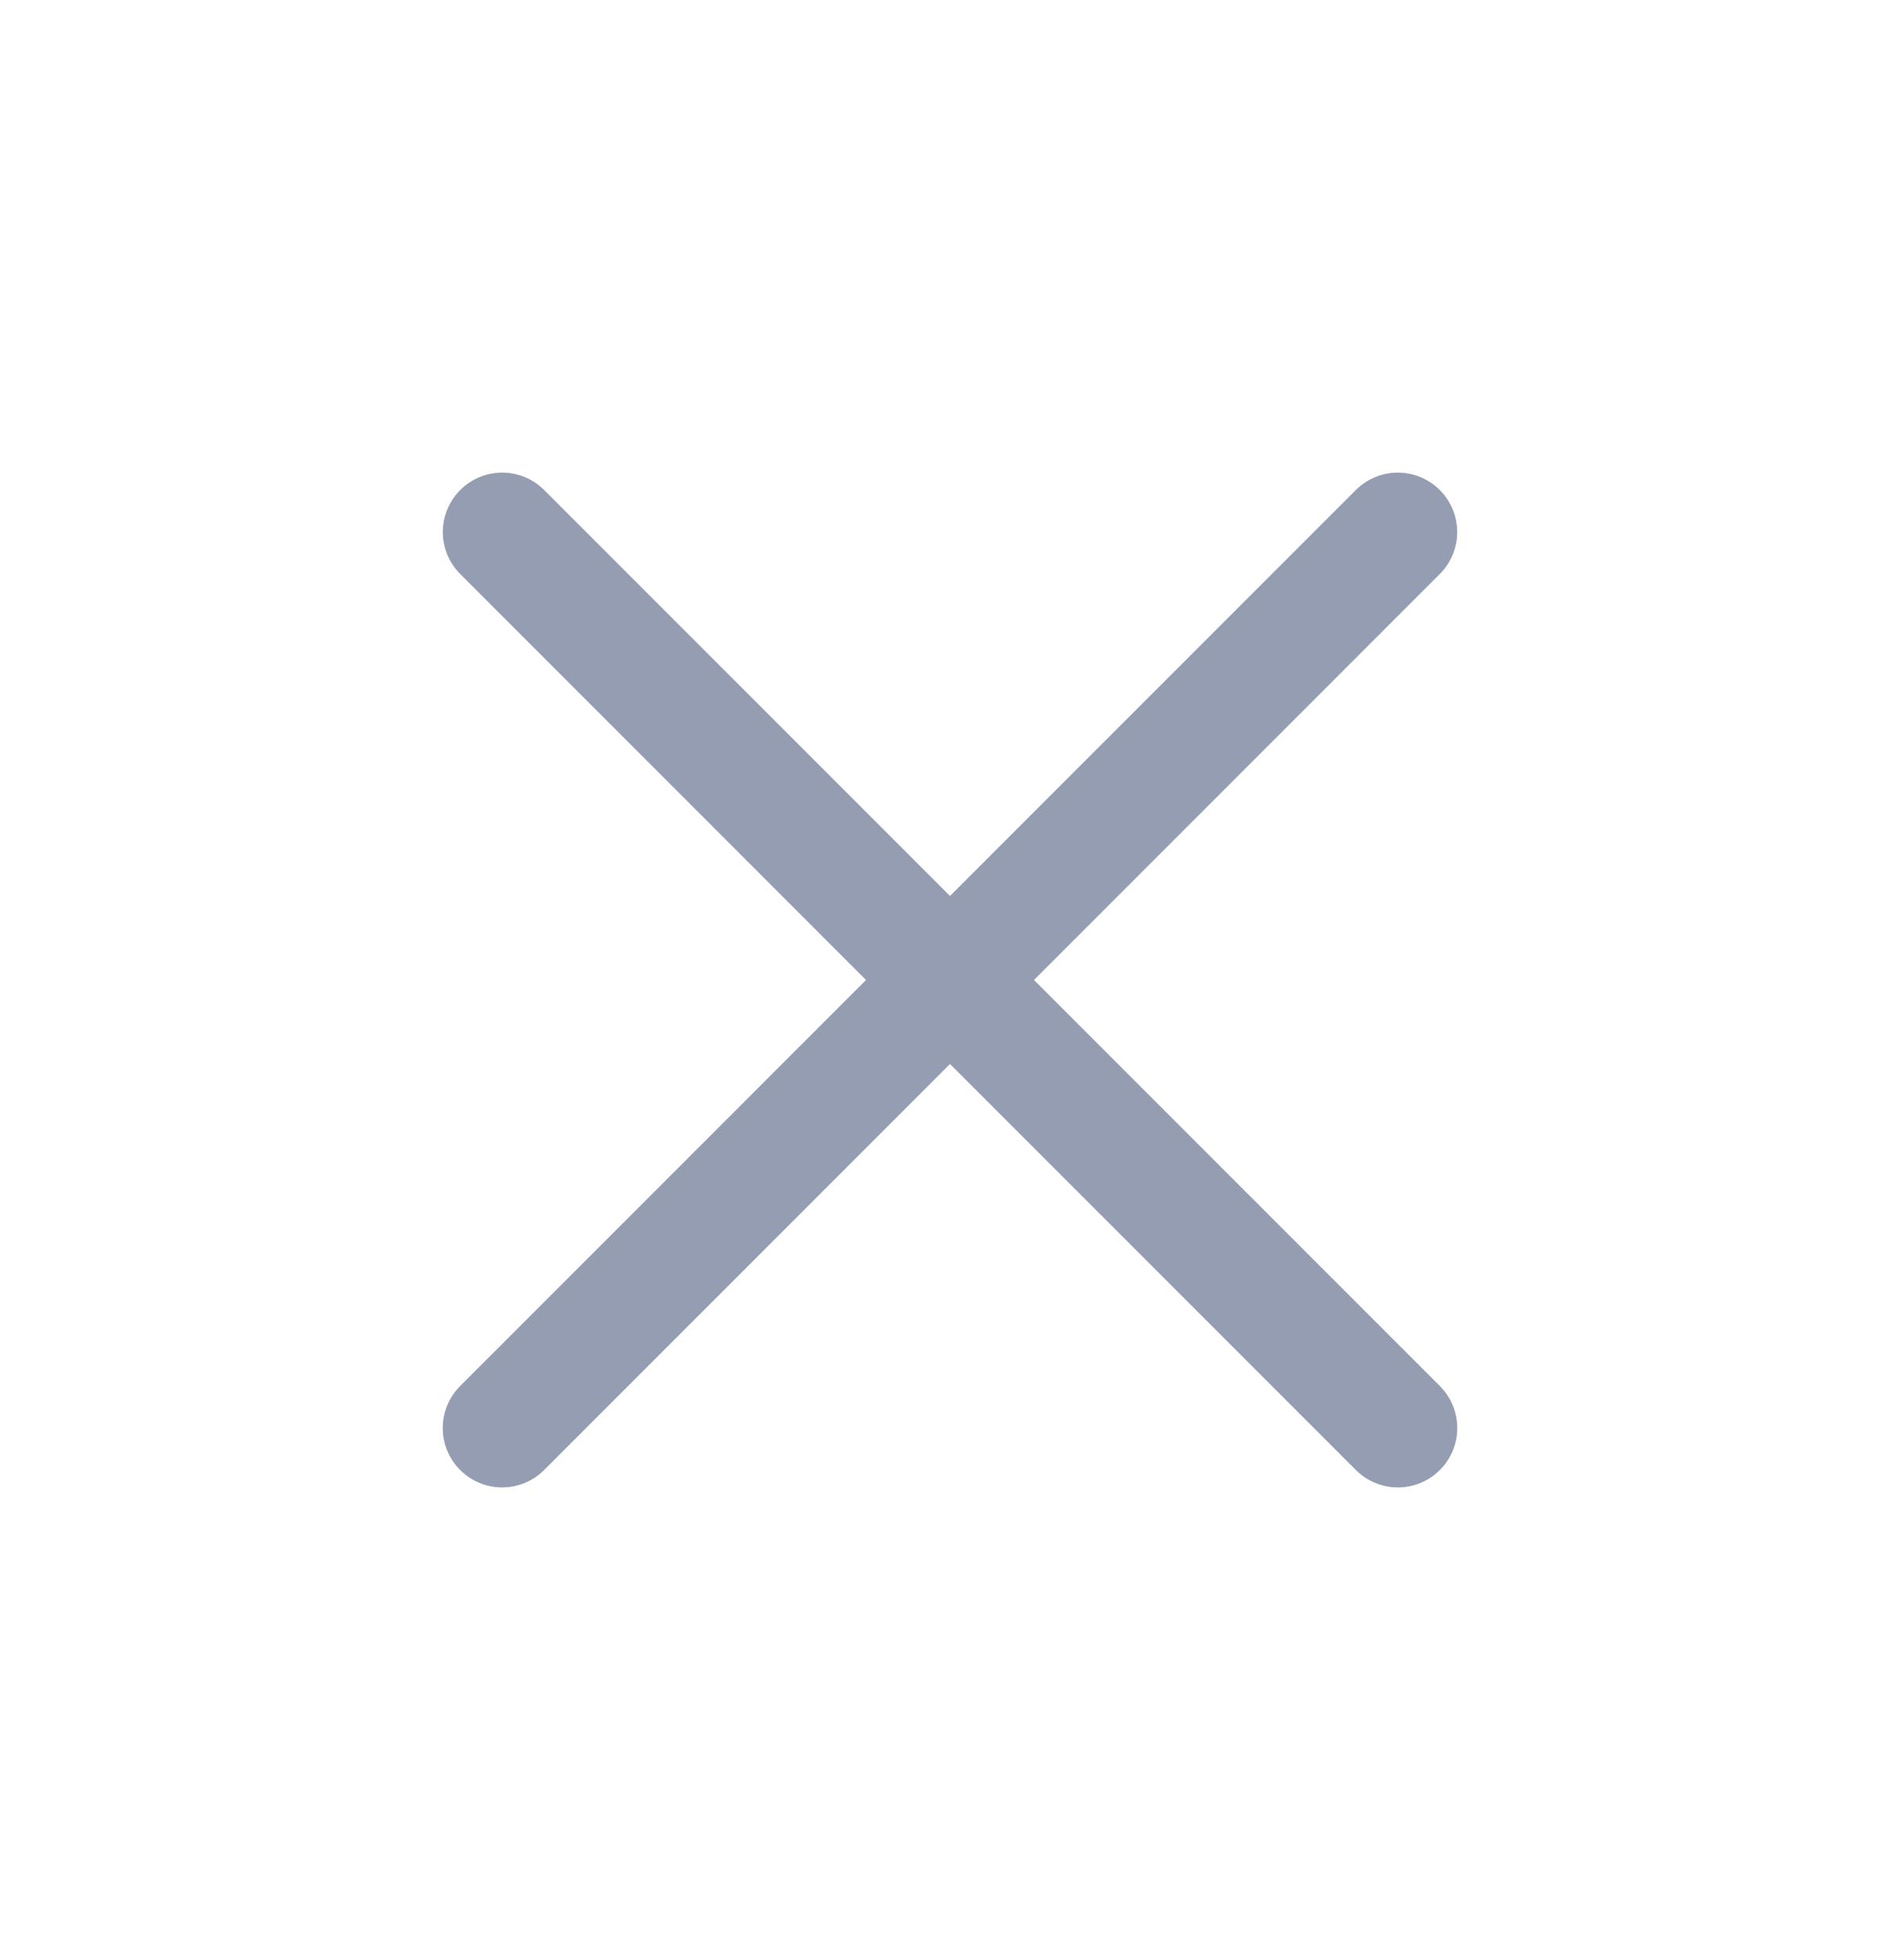
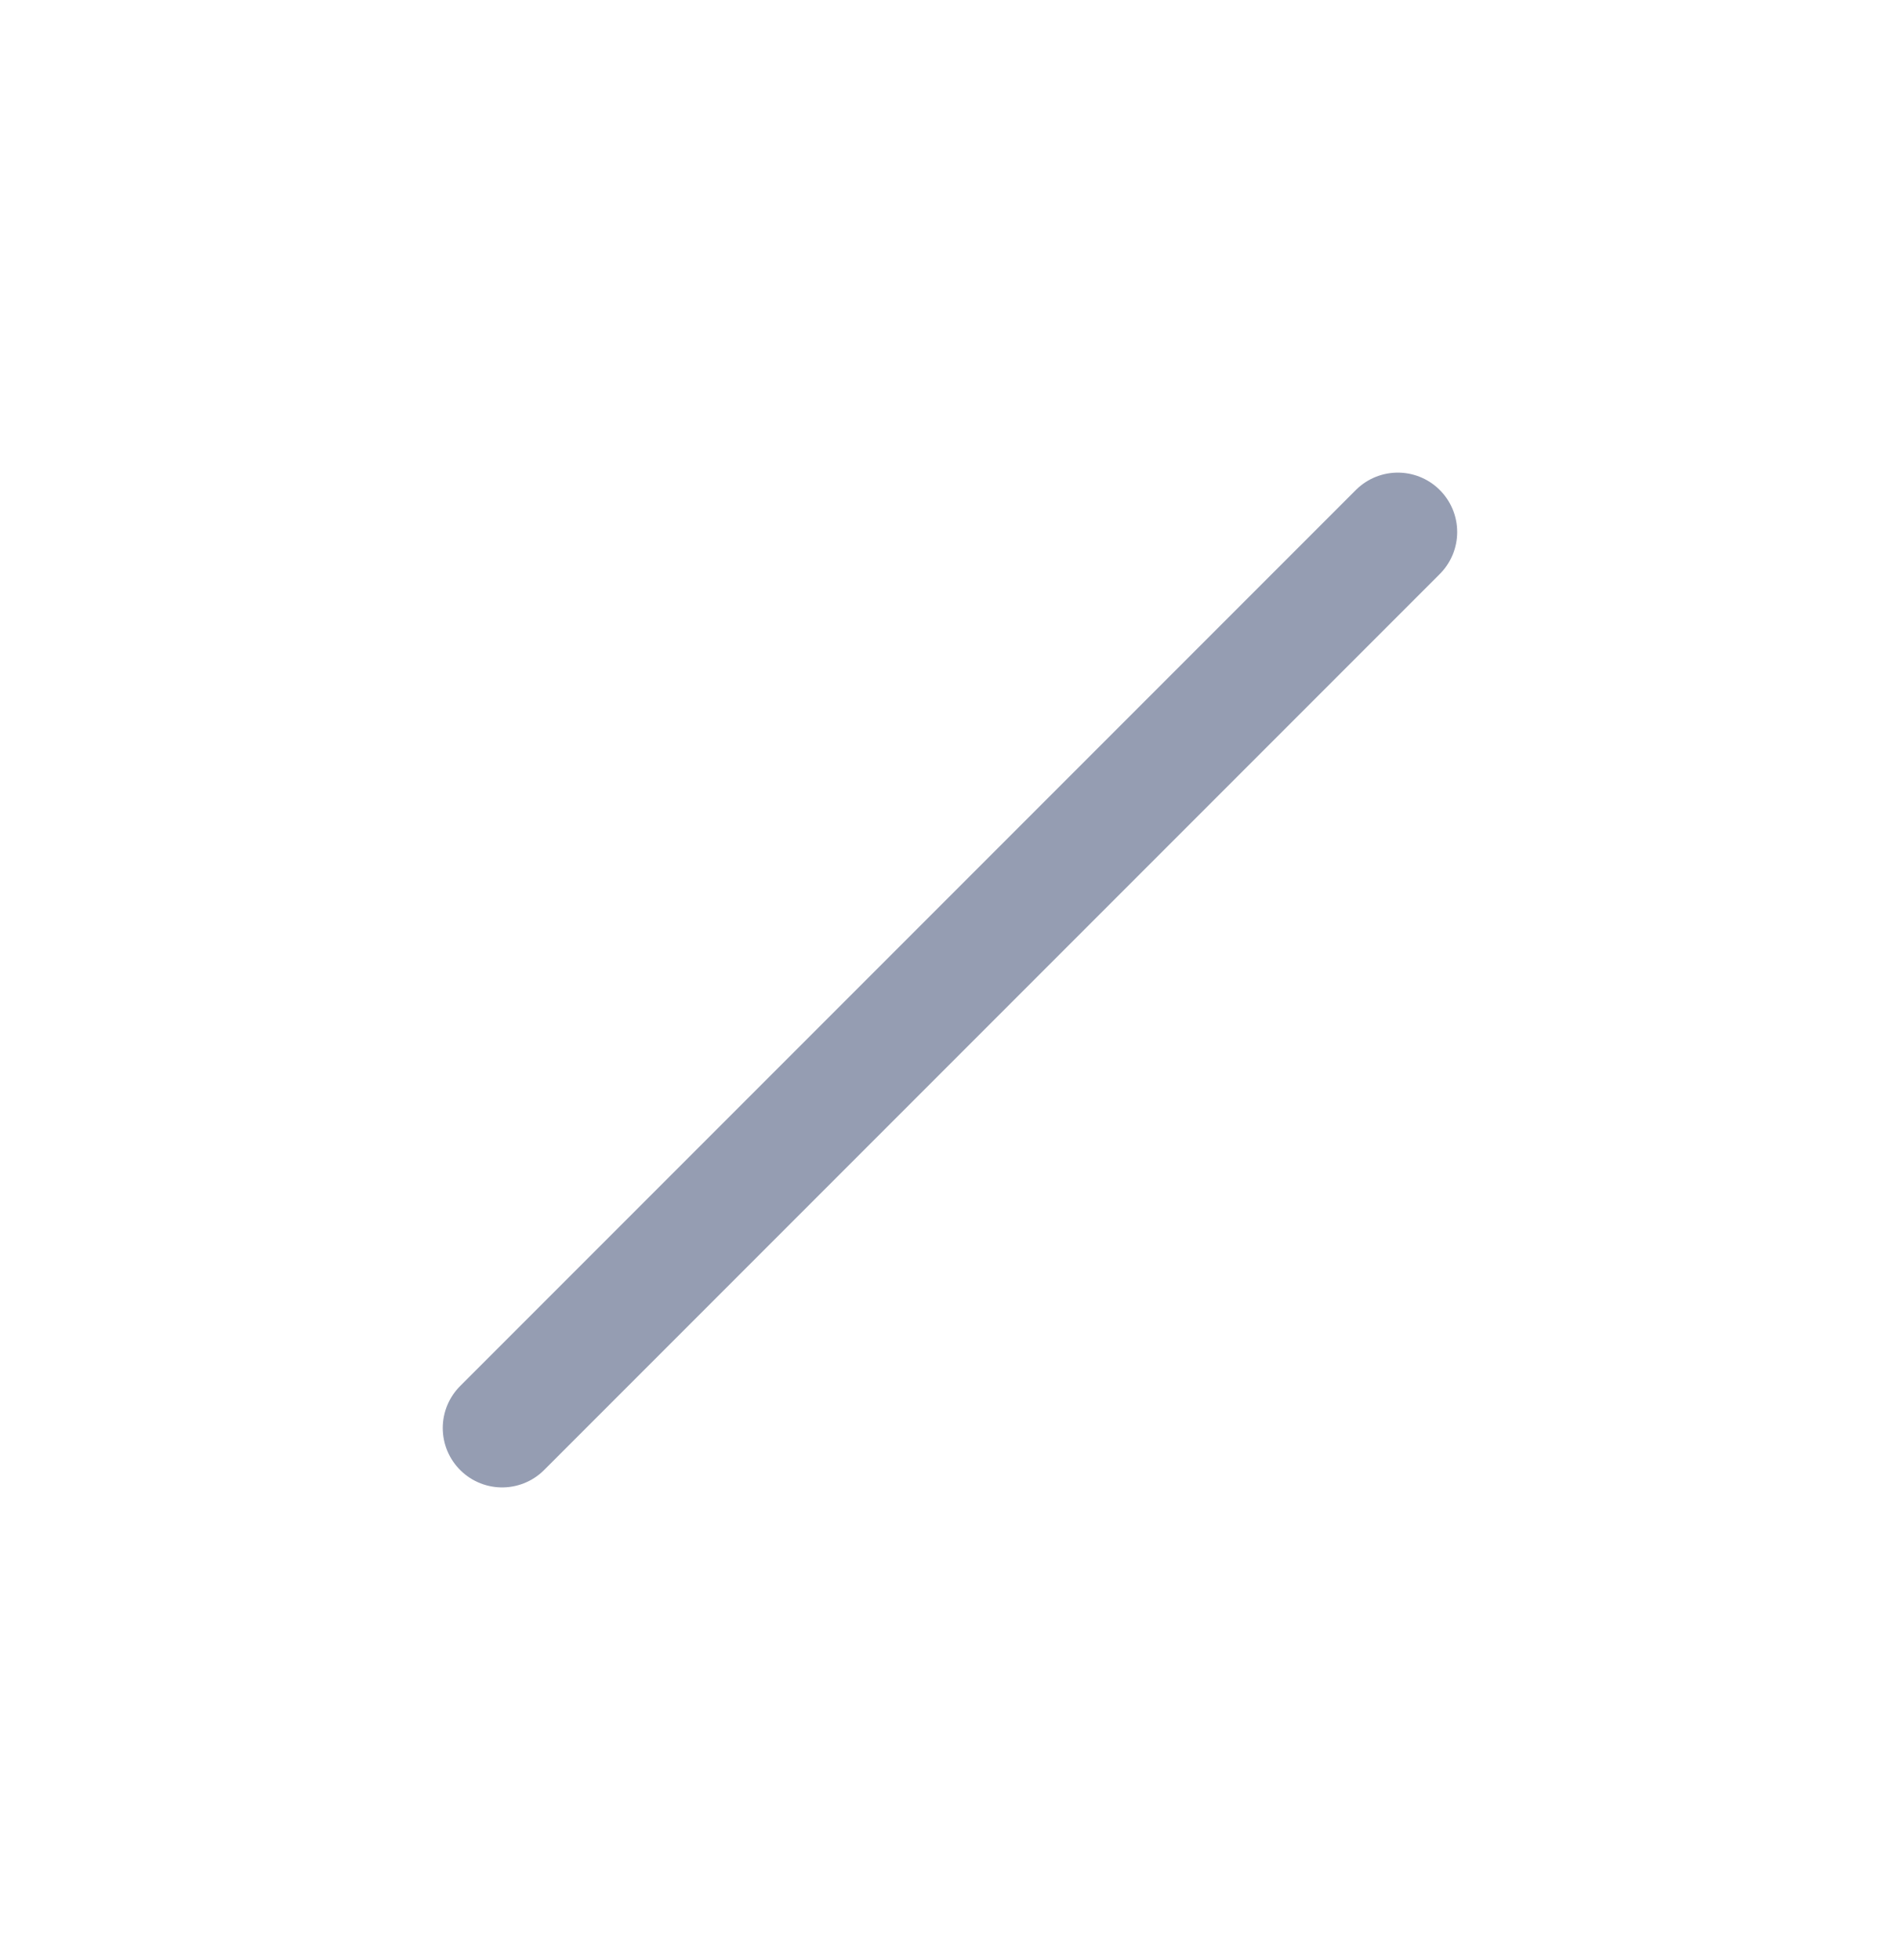
<svg xmlns="http://www.w3.org/2000/svg" width="32" height="33" viewBox="0 0 32 33" fill="none">
-   <path d="M23.543 24.042L8.458 8.957" stroke="#959DB2" stroke-width="2" stroke-linecap="round" />
  <path d="M23.542 8.957L8.457 24.042" stroke="#959DB2" stroke-width="2" stroke-linecap="round" />
</svg>